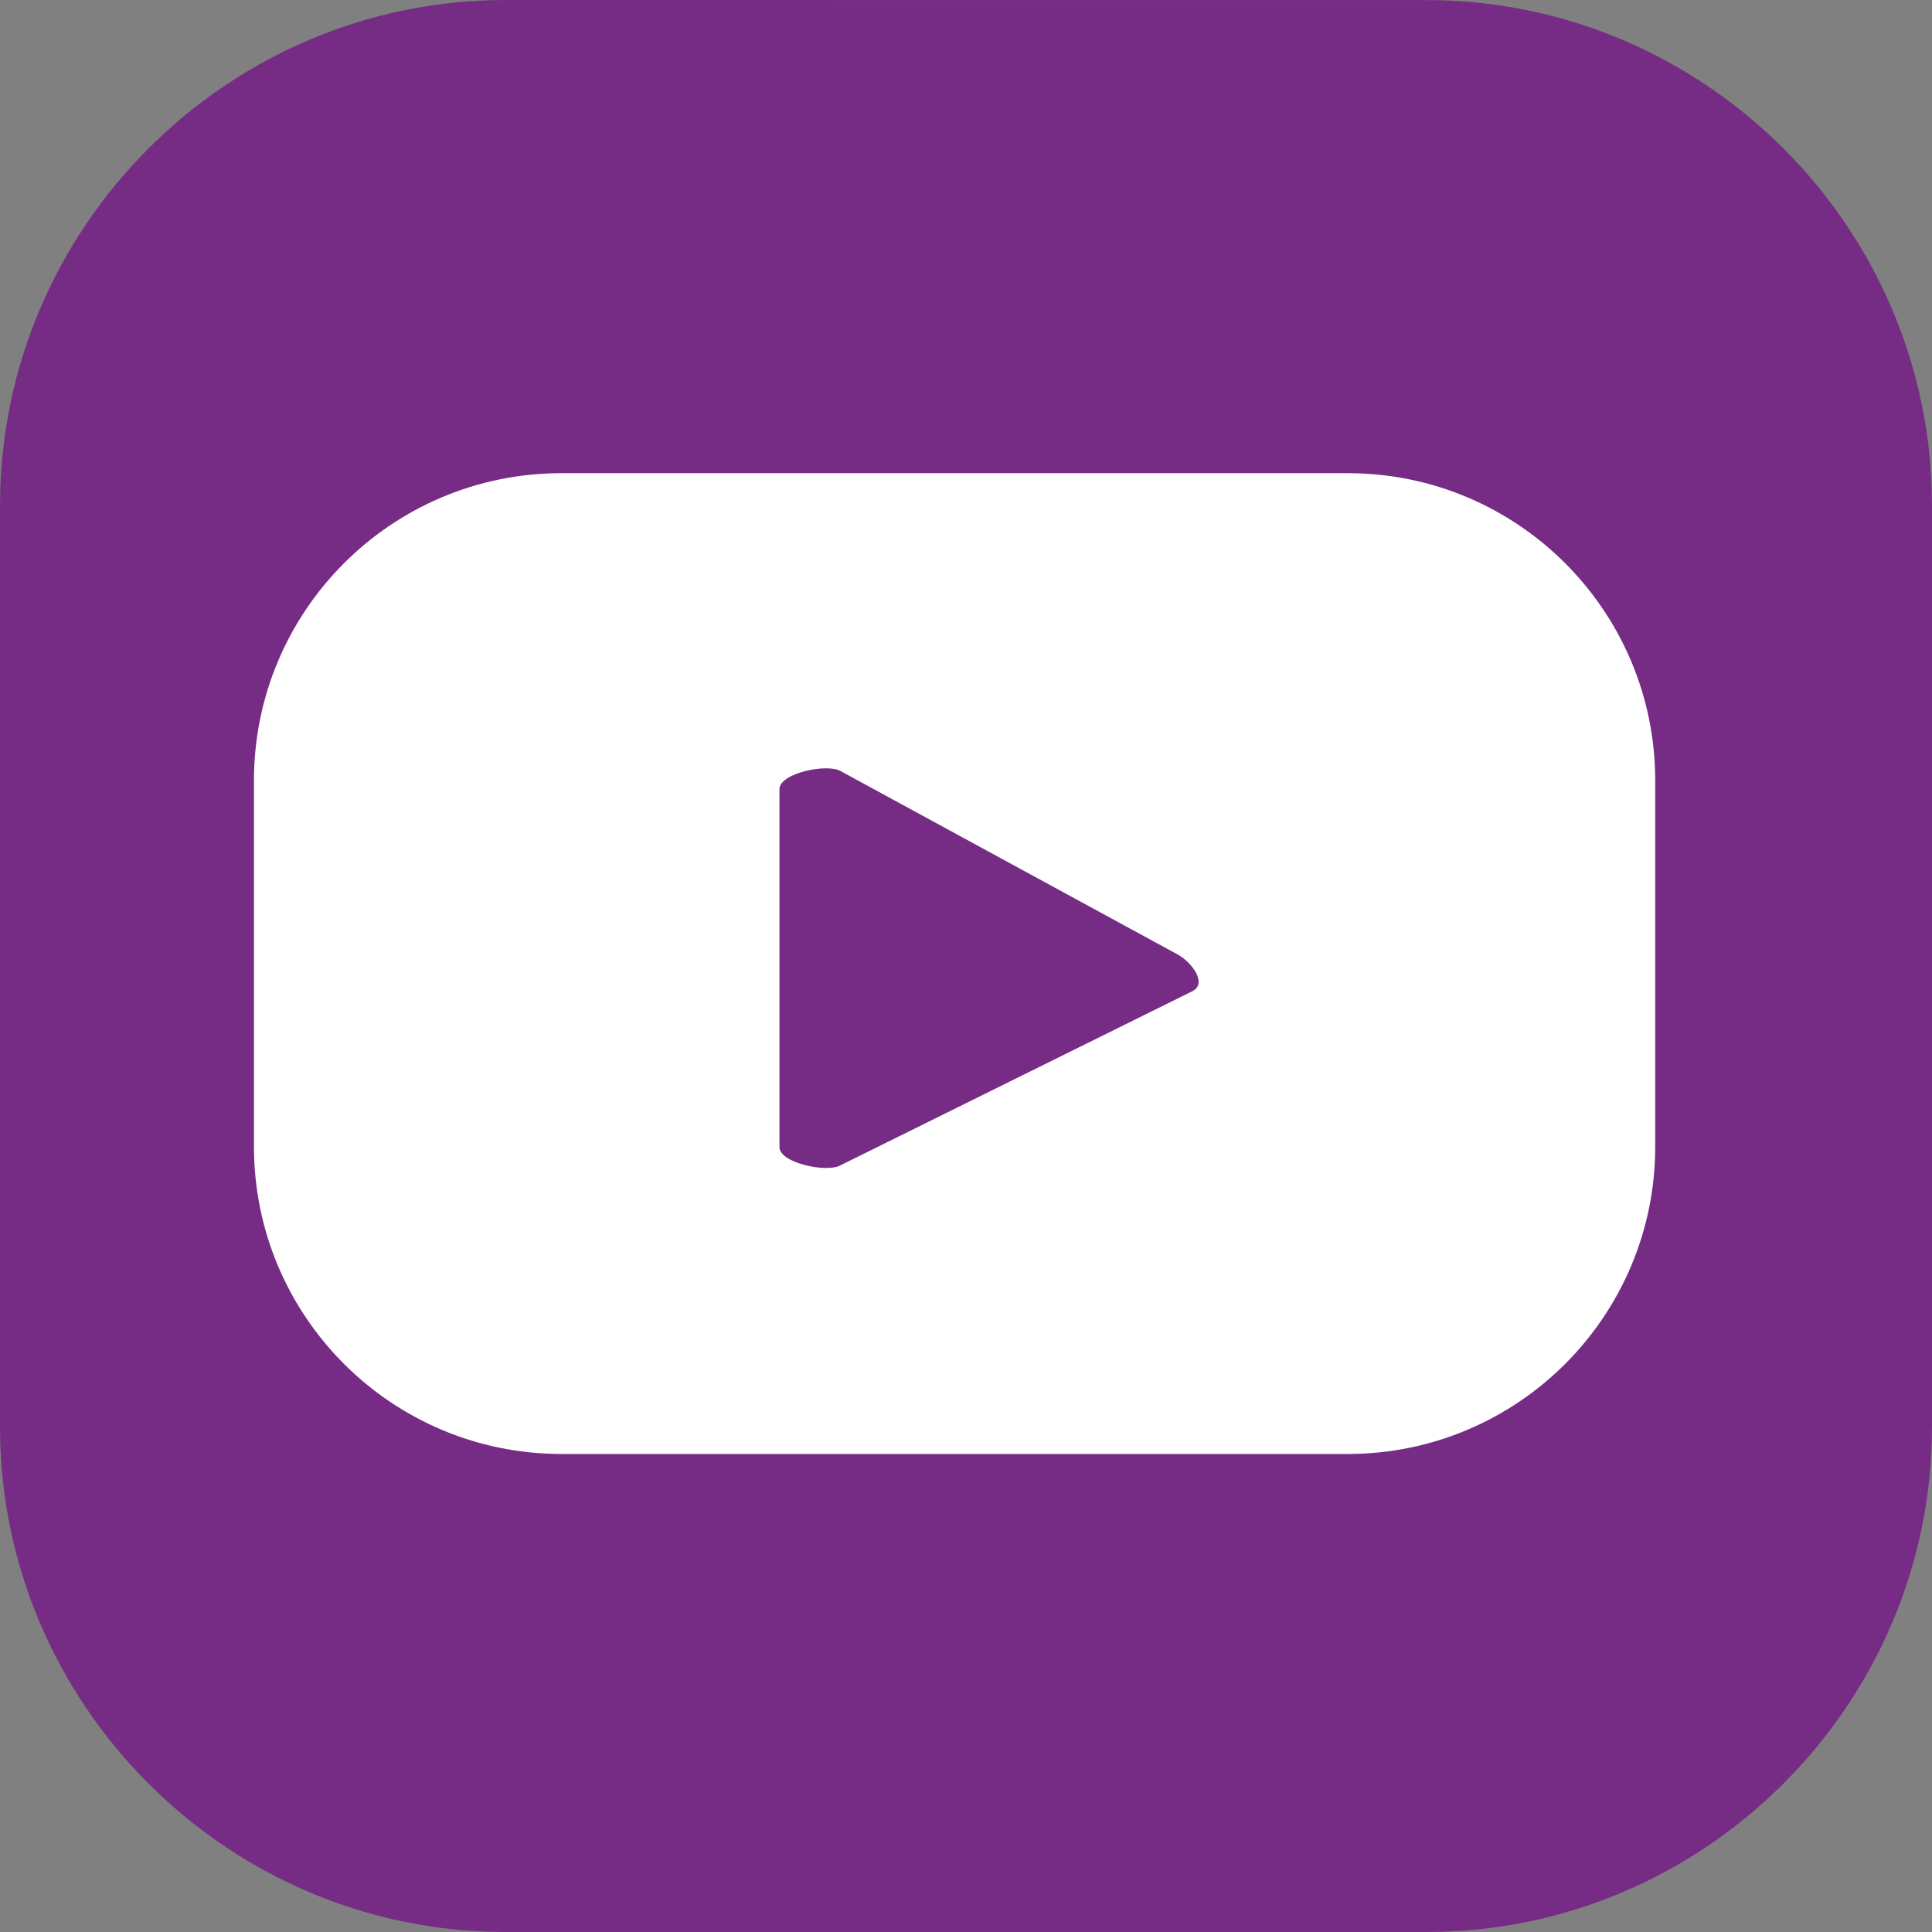
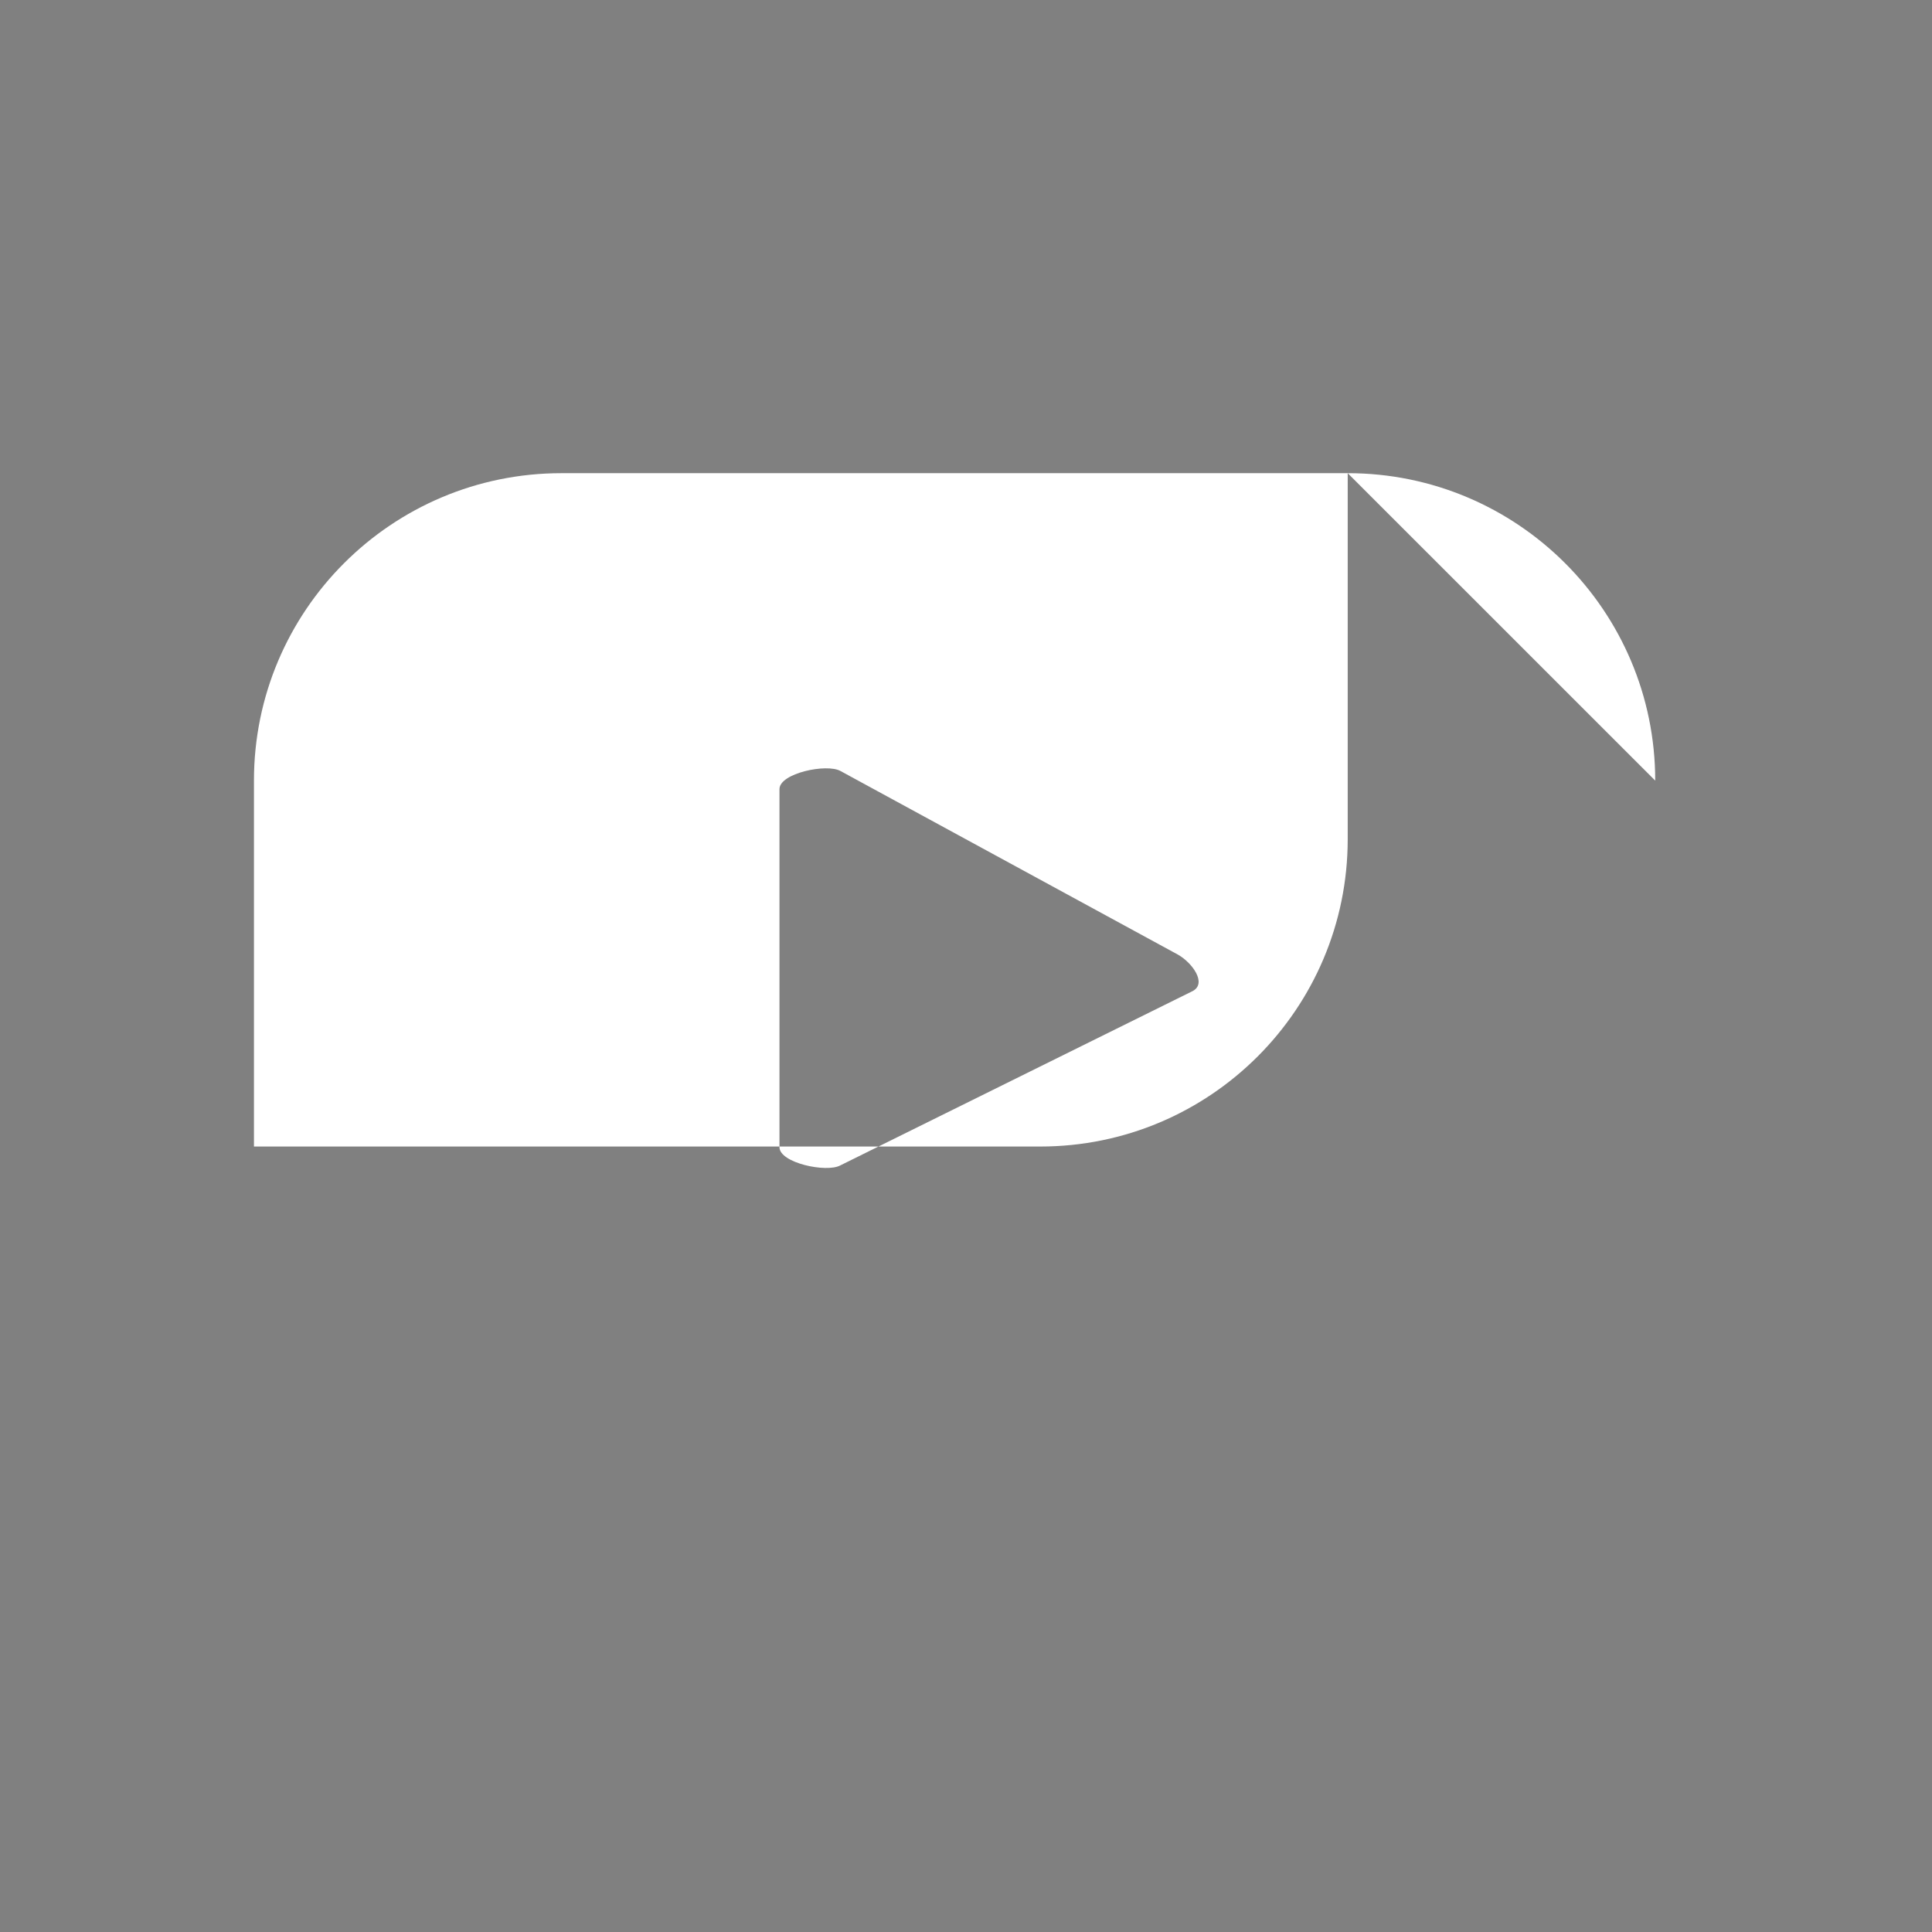
<svg xmlns="http://www.w3.org/2000/svg" xml:space="preserve" width="32px" height="32px" version="1.1" style="shape-rendering:geometricPrecision; text-rendering:geometricPrecision; image-rendering:optimizeQuality; fill-rule:evenodd; clip-rule:evenodd" viewBox="0 0 343468 343468">
  <rect x="0" y="0" width="343468" height="343468" fill="#808080" stroke="none" />
  <defs>
    <style type="text/css">
   
    .fil0 {fill:#762C85;fill-rule:nonzero}
    .fil1 {fill:white;fill-rule:nonzero}
   
  </style>
  </defs>
  <g id="Слой_x0020_1">
    <g id="_1825921120">
-       <path class="fil0" d="M0 253629l0 -163778c0,-49407 40431,-89851 89838,-89851l163766 13c49420,0 89864,40431 89864,89838l0 163778c0,49407 -40444,89839 -89864,89839l-163766 0c-49407,0 -89838,-40432 -89838,-89839z" />
-       <path class="fil1" d="M212057 176177l-62681 31012c-2460,1331 -10802,-444 -10802,-3246l0 -63658c0,-2827 8418,-4602 10865,-3207l59994 32646c2535,1446 5160,5072 2624,6453zm82206 -37400c0,-30187 -24482,-54657 -54669,-54657l-139778 0c-30187,0 -54669,24470 -54669,54657l0 65052c0,30187 24482,54656 54669,54656l139778 0c30187,0 54669,-24469 54669,-54656l0 -65052z" />
+       <path class="fil1" d="M212057 176177l-62681 31012c-2460,1331 -10802,-444 -10802,-3246l0 -63658c0,-2827 8418,-4602 10865,-3207l59994 32646c2535,1446 5160,5072 2624,6453zm82206 -37400c0,-30187 -24482,-54657 -54669,-54657l-139778 0c-30187,0 -54669,24470 -54669,54657l0 65052l139778 0c30187,0 54669,-24469 54669,-54656l0 -65052z" />
    </g>
  </g>
</svg>